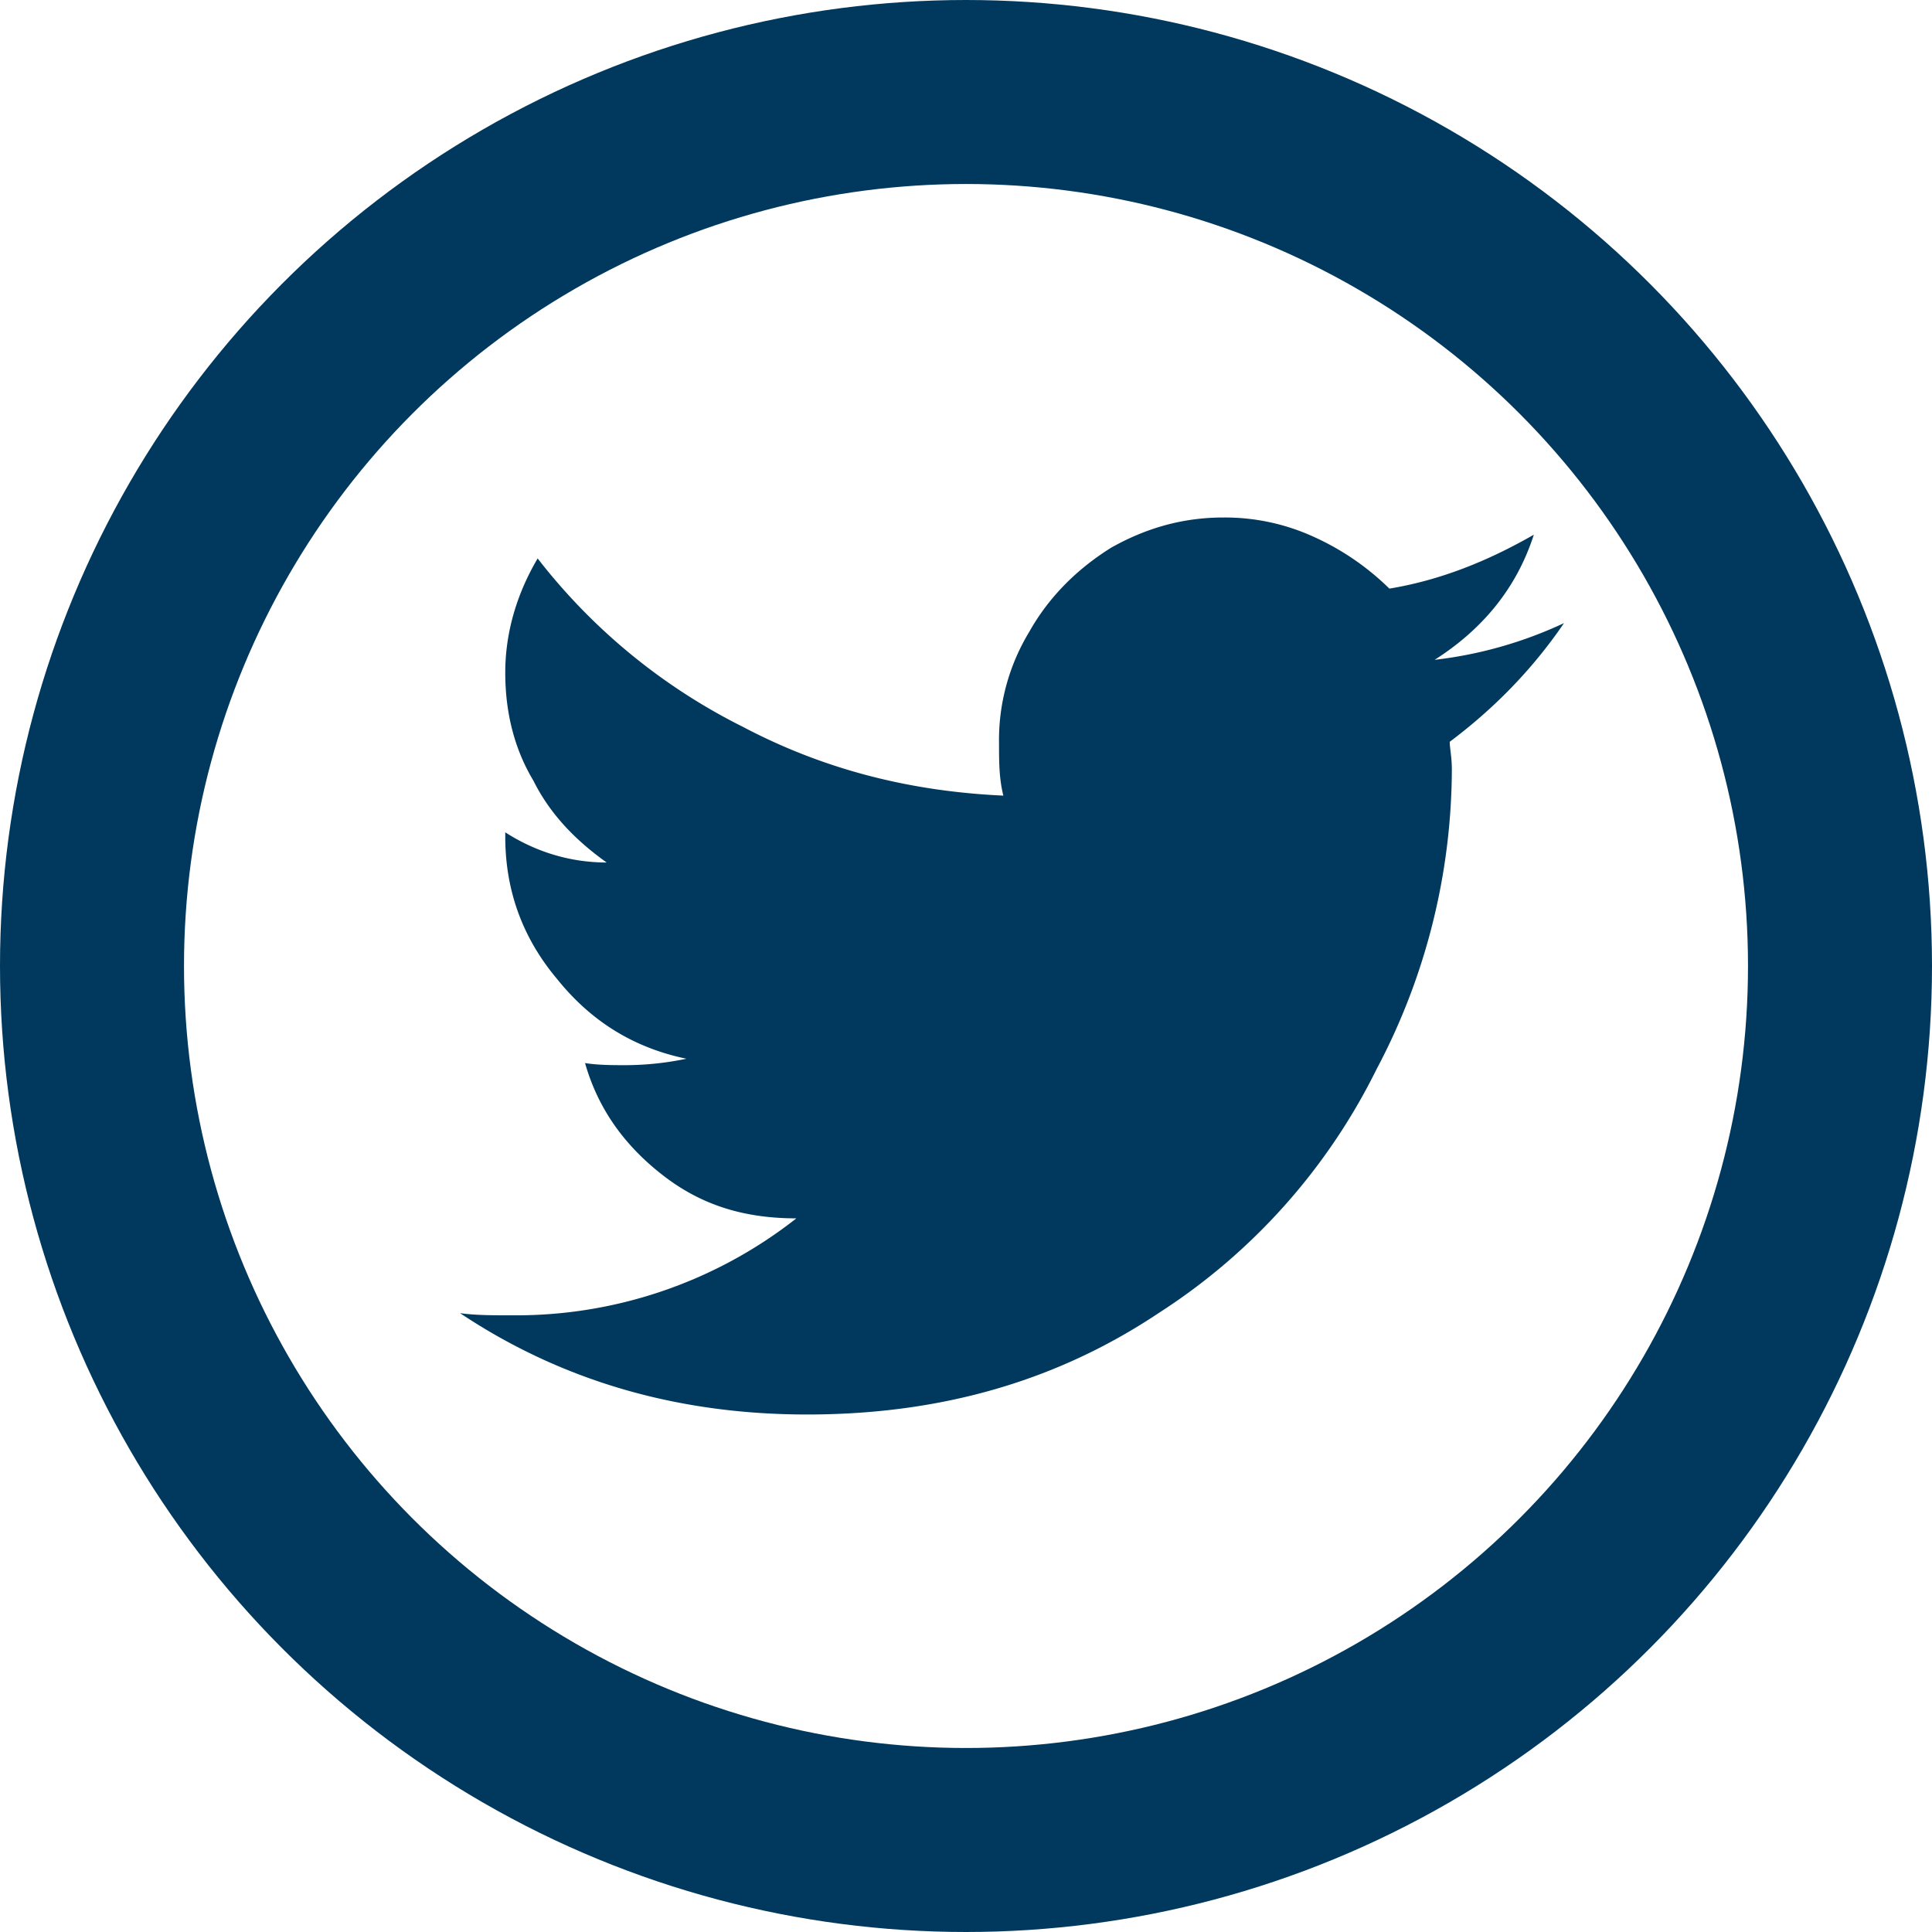
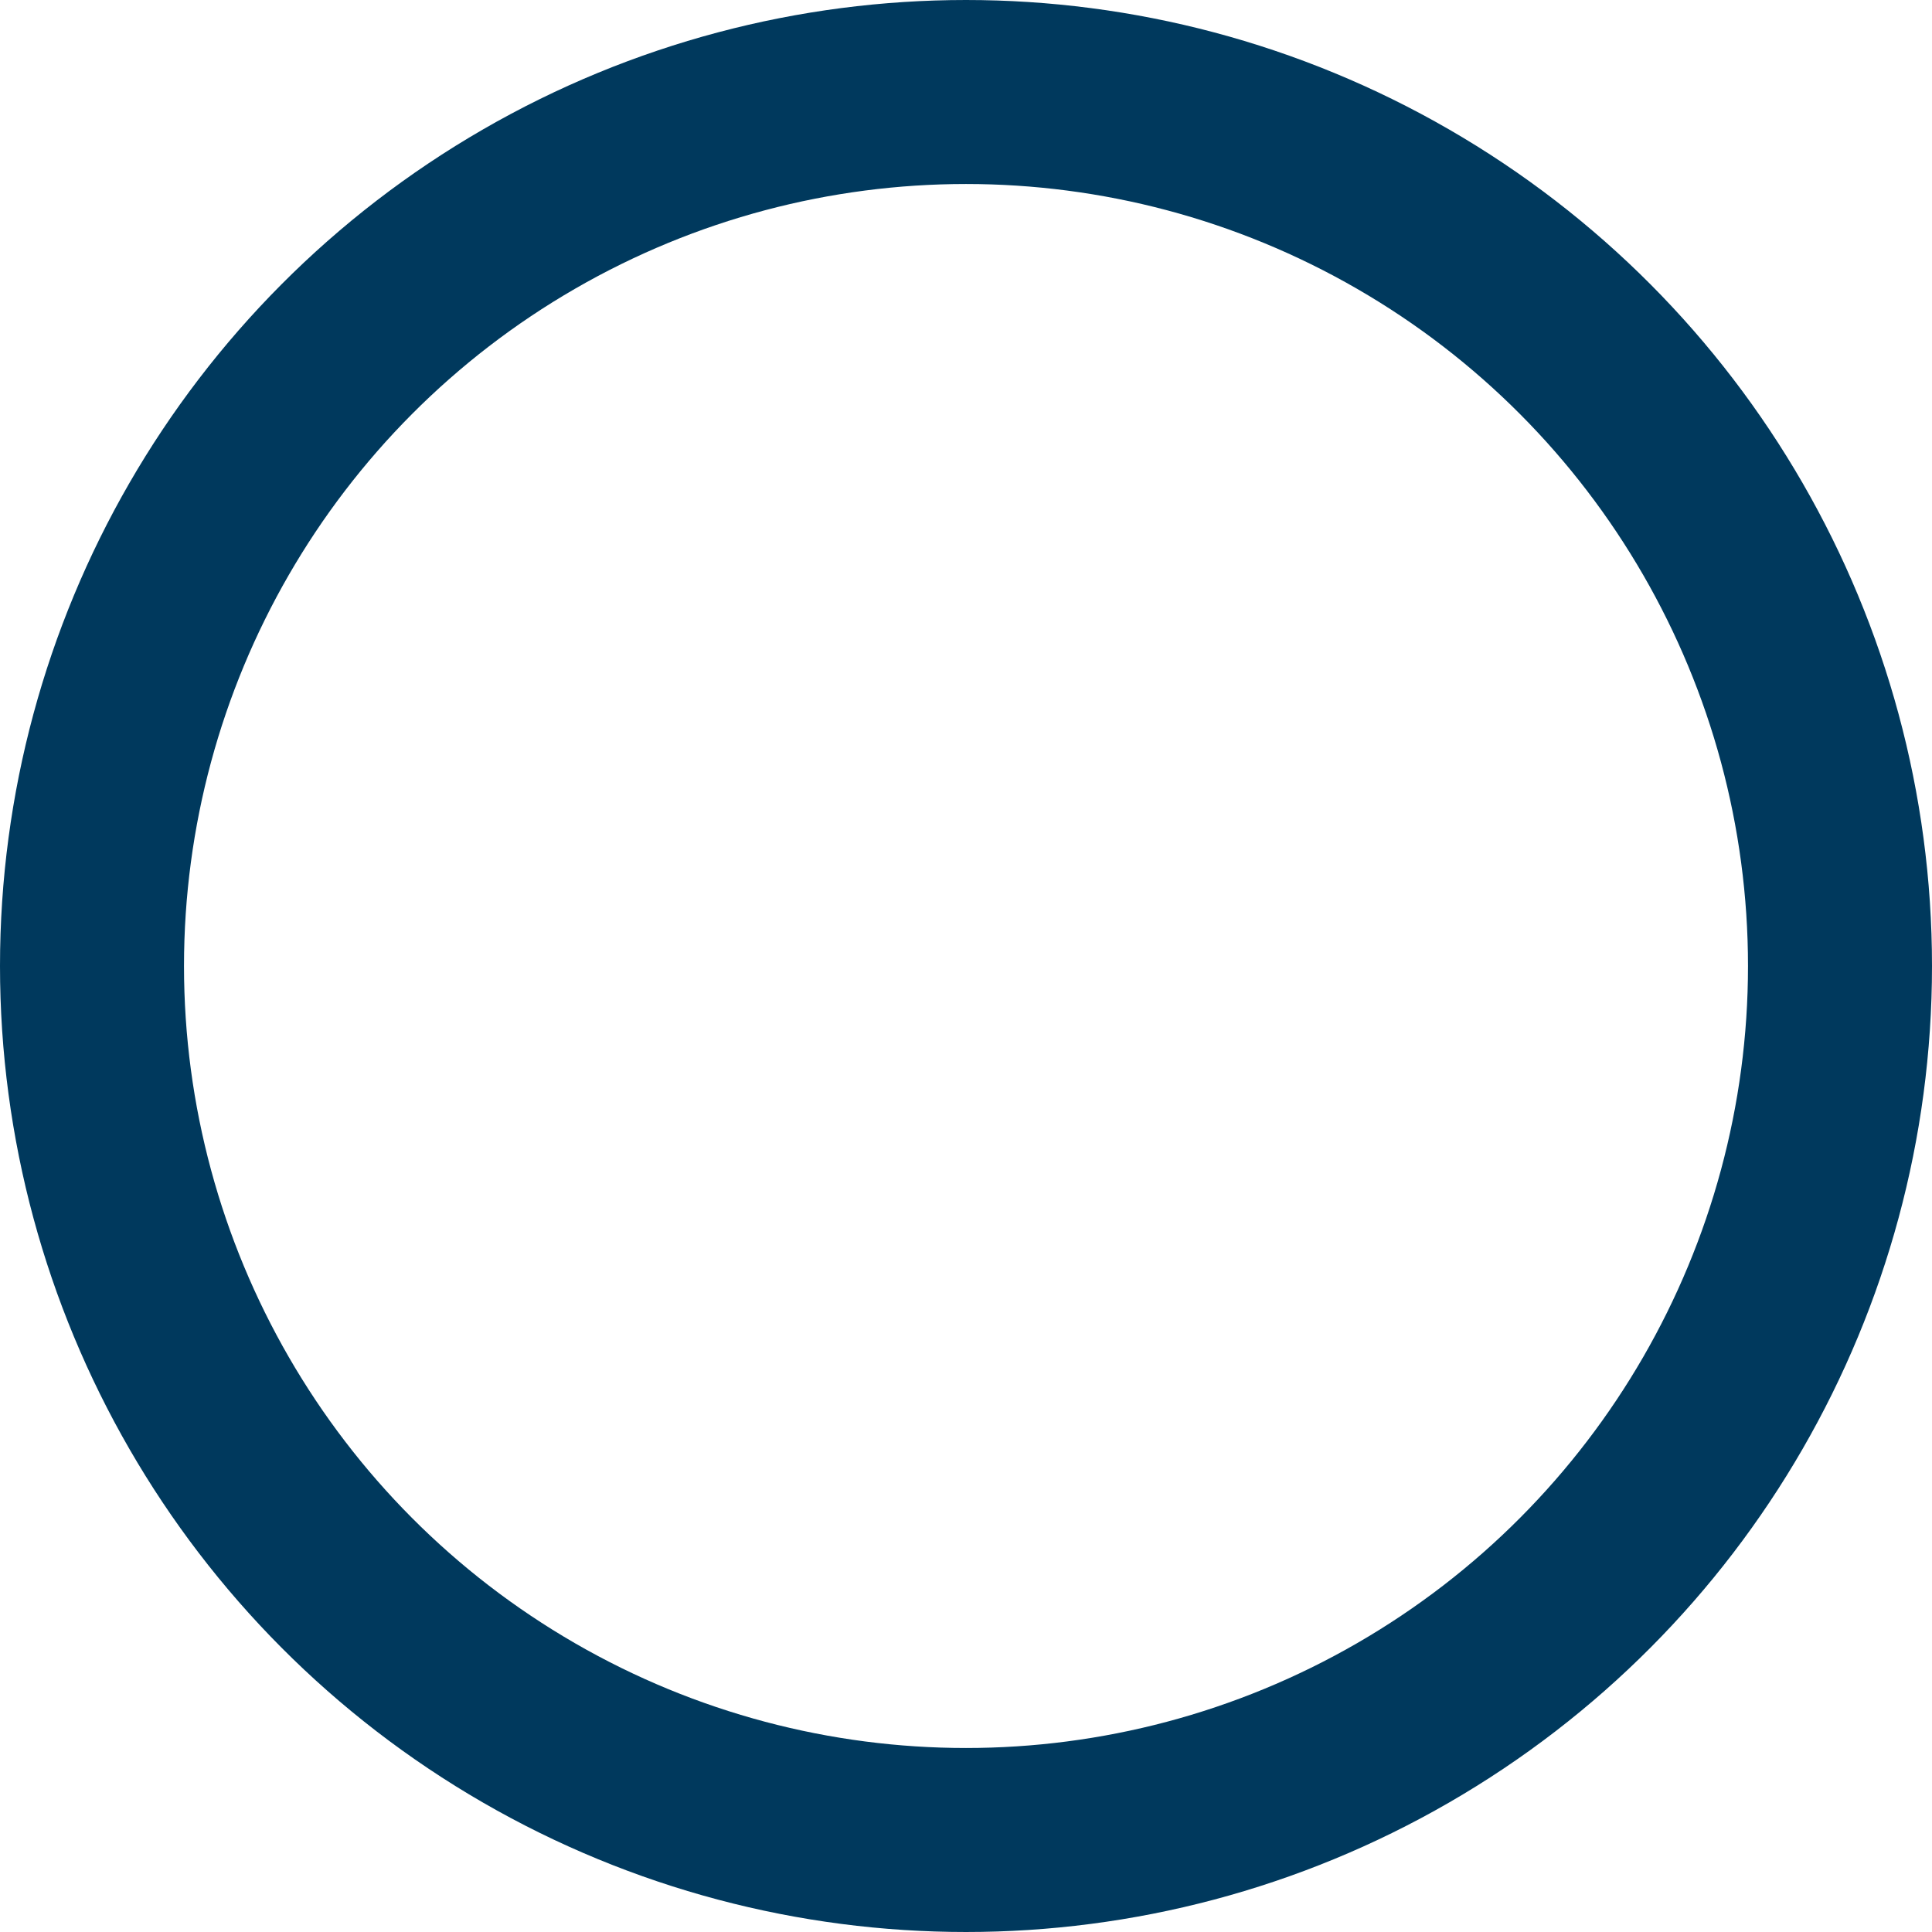
<svg xmlns="http://www.w3.org/2000/svg" width="21" height="21" viewBox="0 0 21 21" fill="none">
-   <path d="M15.758 8.063c.469-.352.89-.774 1.242-1.29a4.54 4.54 0 0 1-1.406.399c.515-.328.89-.774 1.078-1.36-.492.282-1.008.493-1.57.586a2.839 2.839 0 0 0-.82-.562 2.32 2.32 0 0 0-.985-.211c-.445 0-.844.117-1.219.328-.375.234-.68.54-.89.914a2.27 2.27 0 0 0-.329 1.219c0 .187 0 .375.047.562-1.008-.046-1.945-.28-2.836-.75A6.484 6.484 0 0 1 5.844 6.07c-.235.399-.352.82-.352 1.242 0 .422.094.82.305 1.172.187.375.469.657.797.891-.399 0-.774-.117-1.102-.328v.047c0 .586.188 1.101.563 1.547.375.468.843.75 1.406.867a3.28 3.28 0 0 1-.656.07c-.14 0-.305 0-.446-.023.141.492.422.89.844 1.218.422.329.89.47 1.453.47a4.927 4.927 0 0 1-3.07 1.054c-.234 0-.422 0-.586-.024 1.125.75 2.39 1.102 3.773 1.102 1.43 0 2.696-.352 3.82-1.102a6.646 6.646 0 0 0 2.368-2.648 6.997 6.997 0 0 0 .82-3.258c0-.14-.023-.234-.023-.305z" fill="#00395D" />
  <circle cx="10.5" cy="10.5" r="9.5" stroke="#00395D" stroke-width="2" />
</svg>